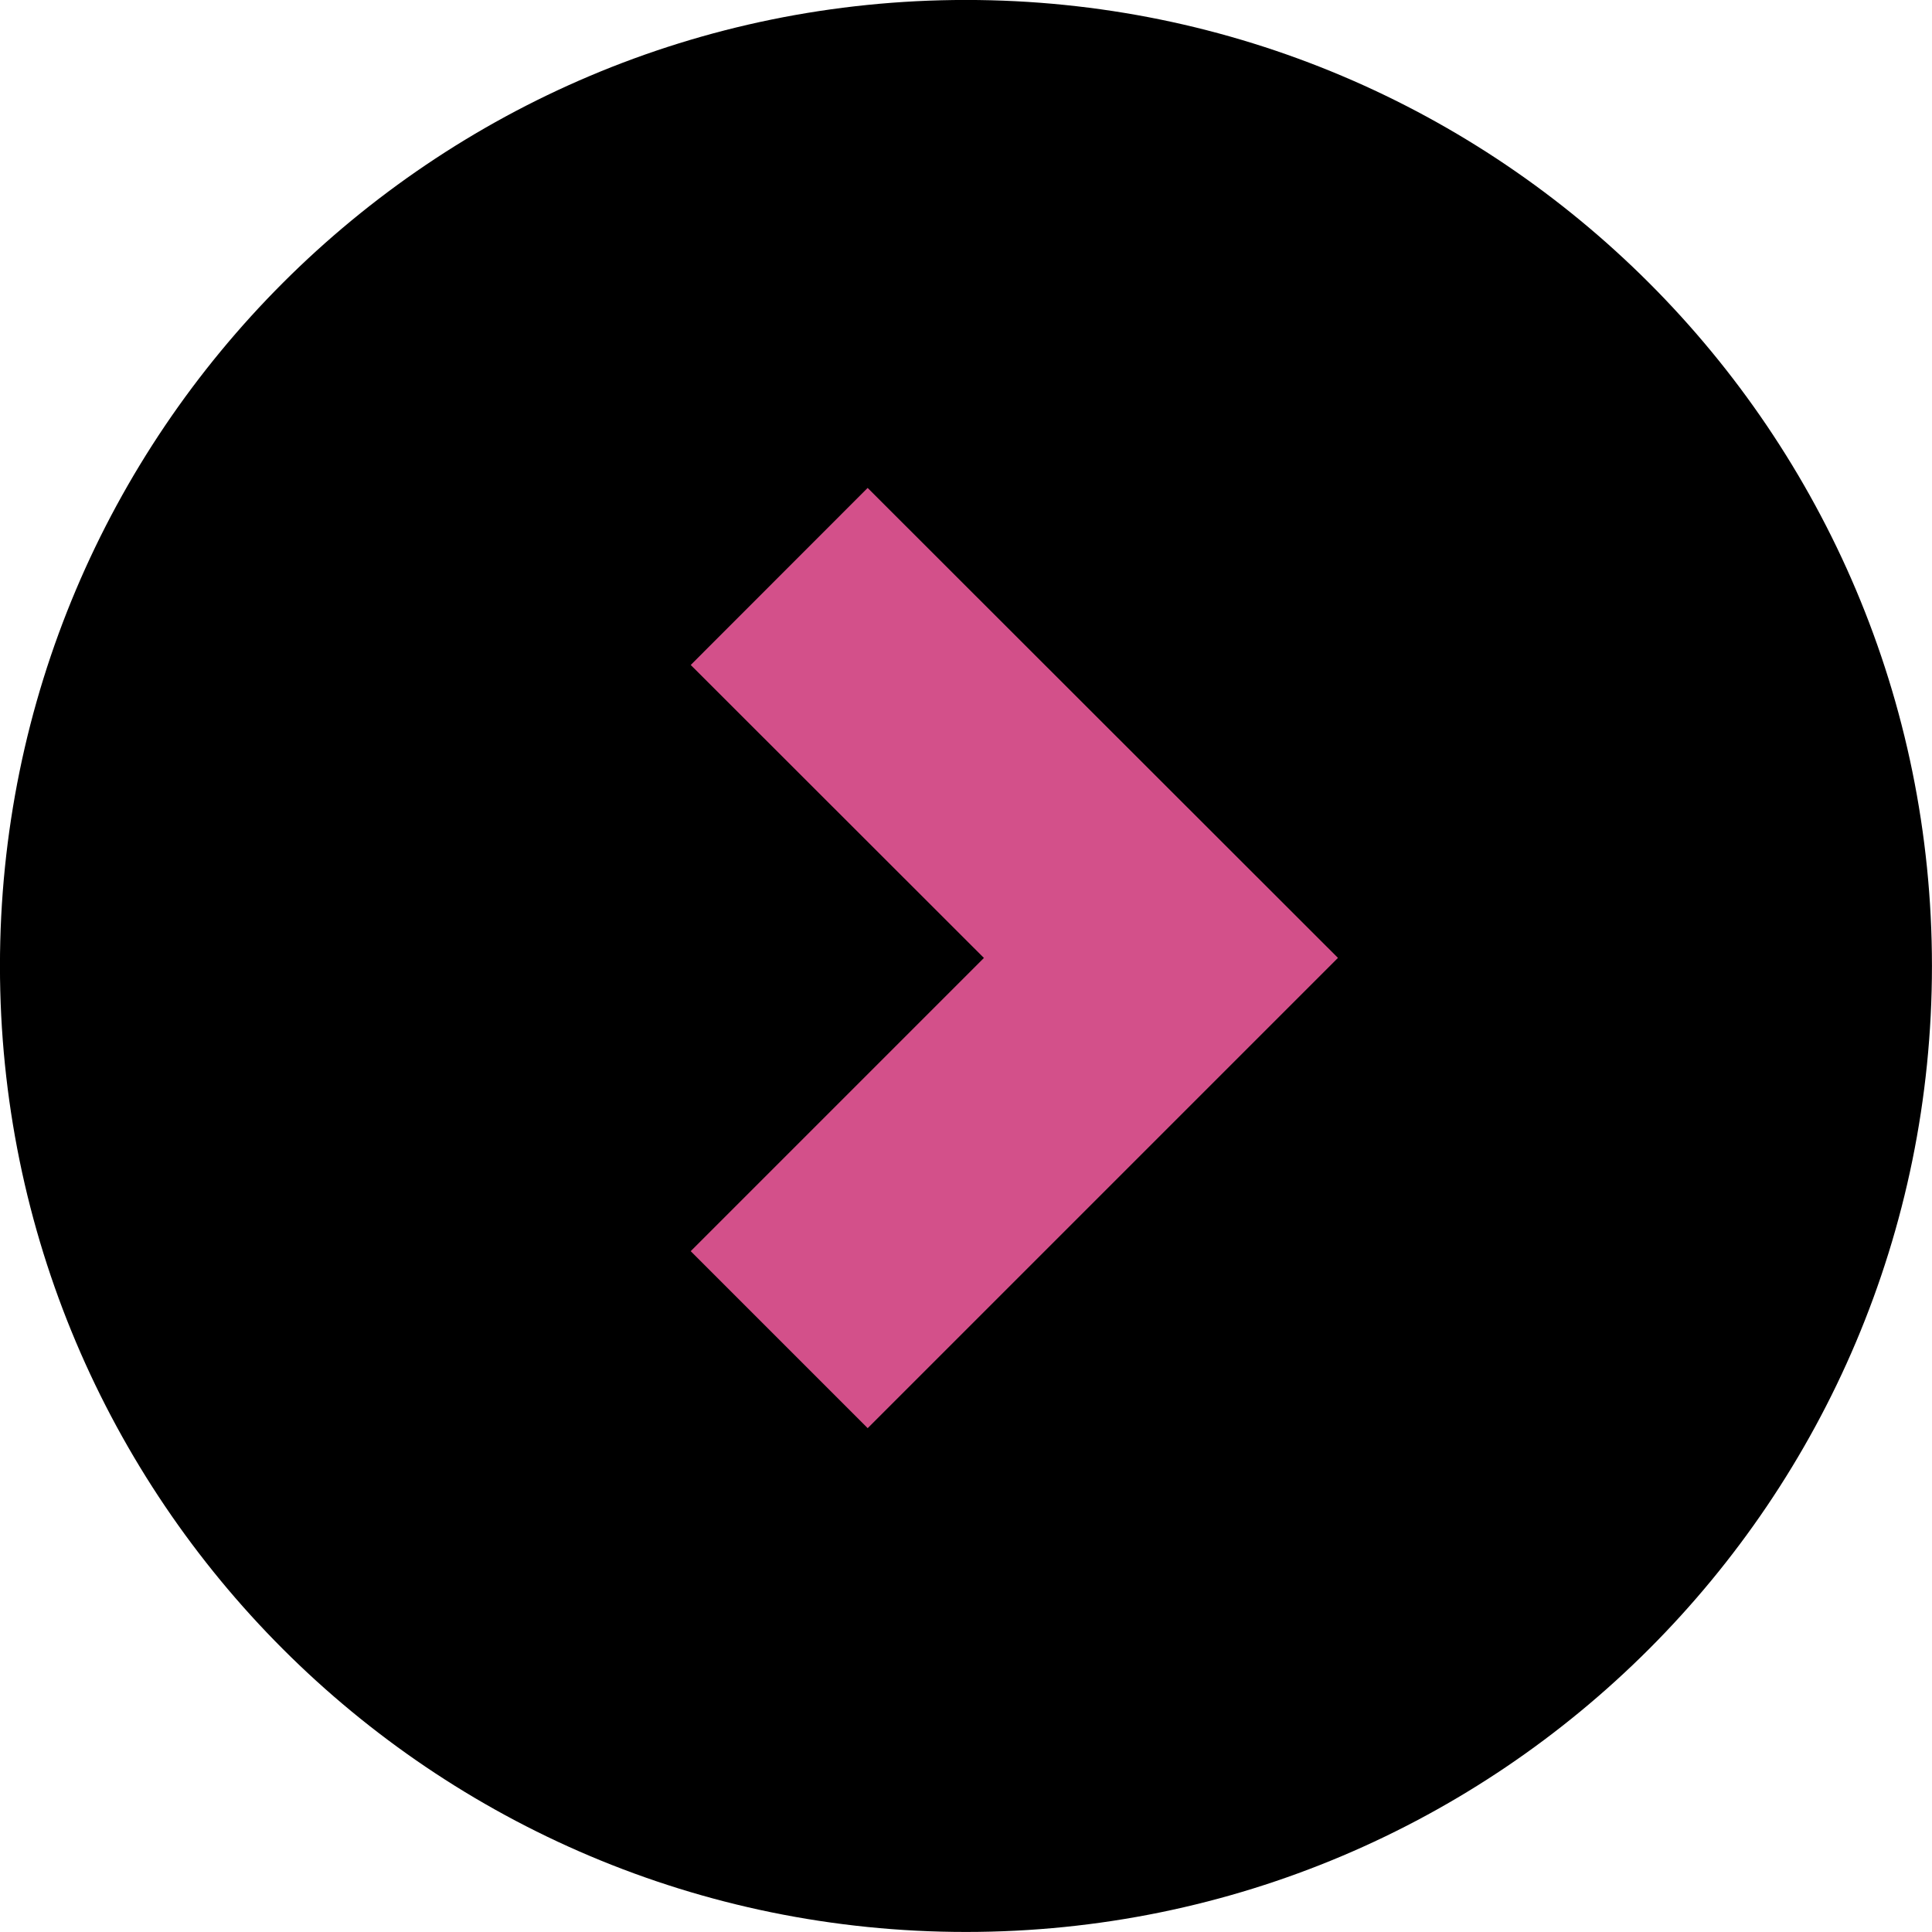
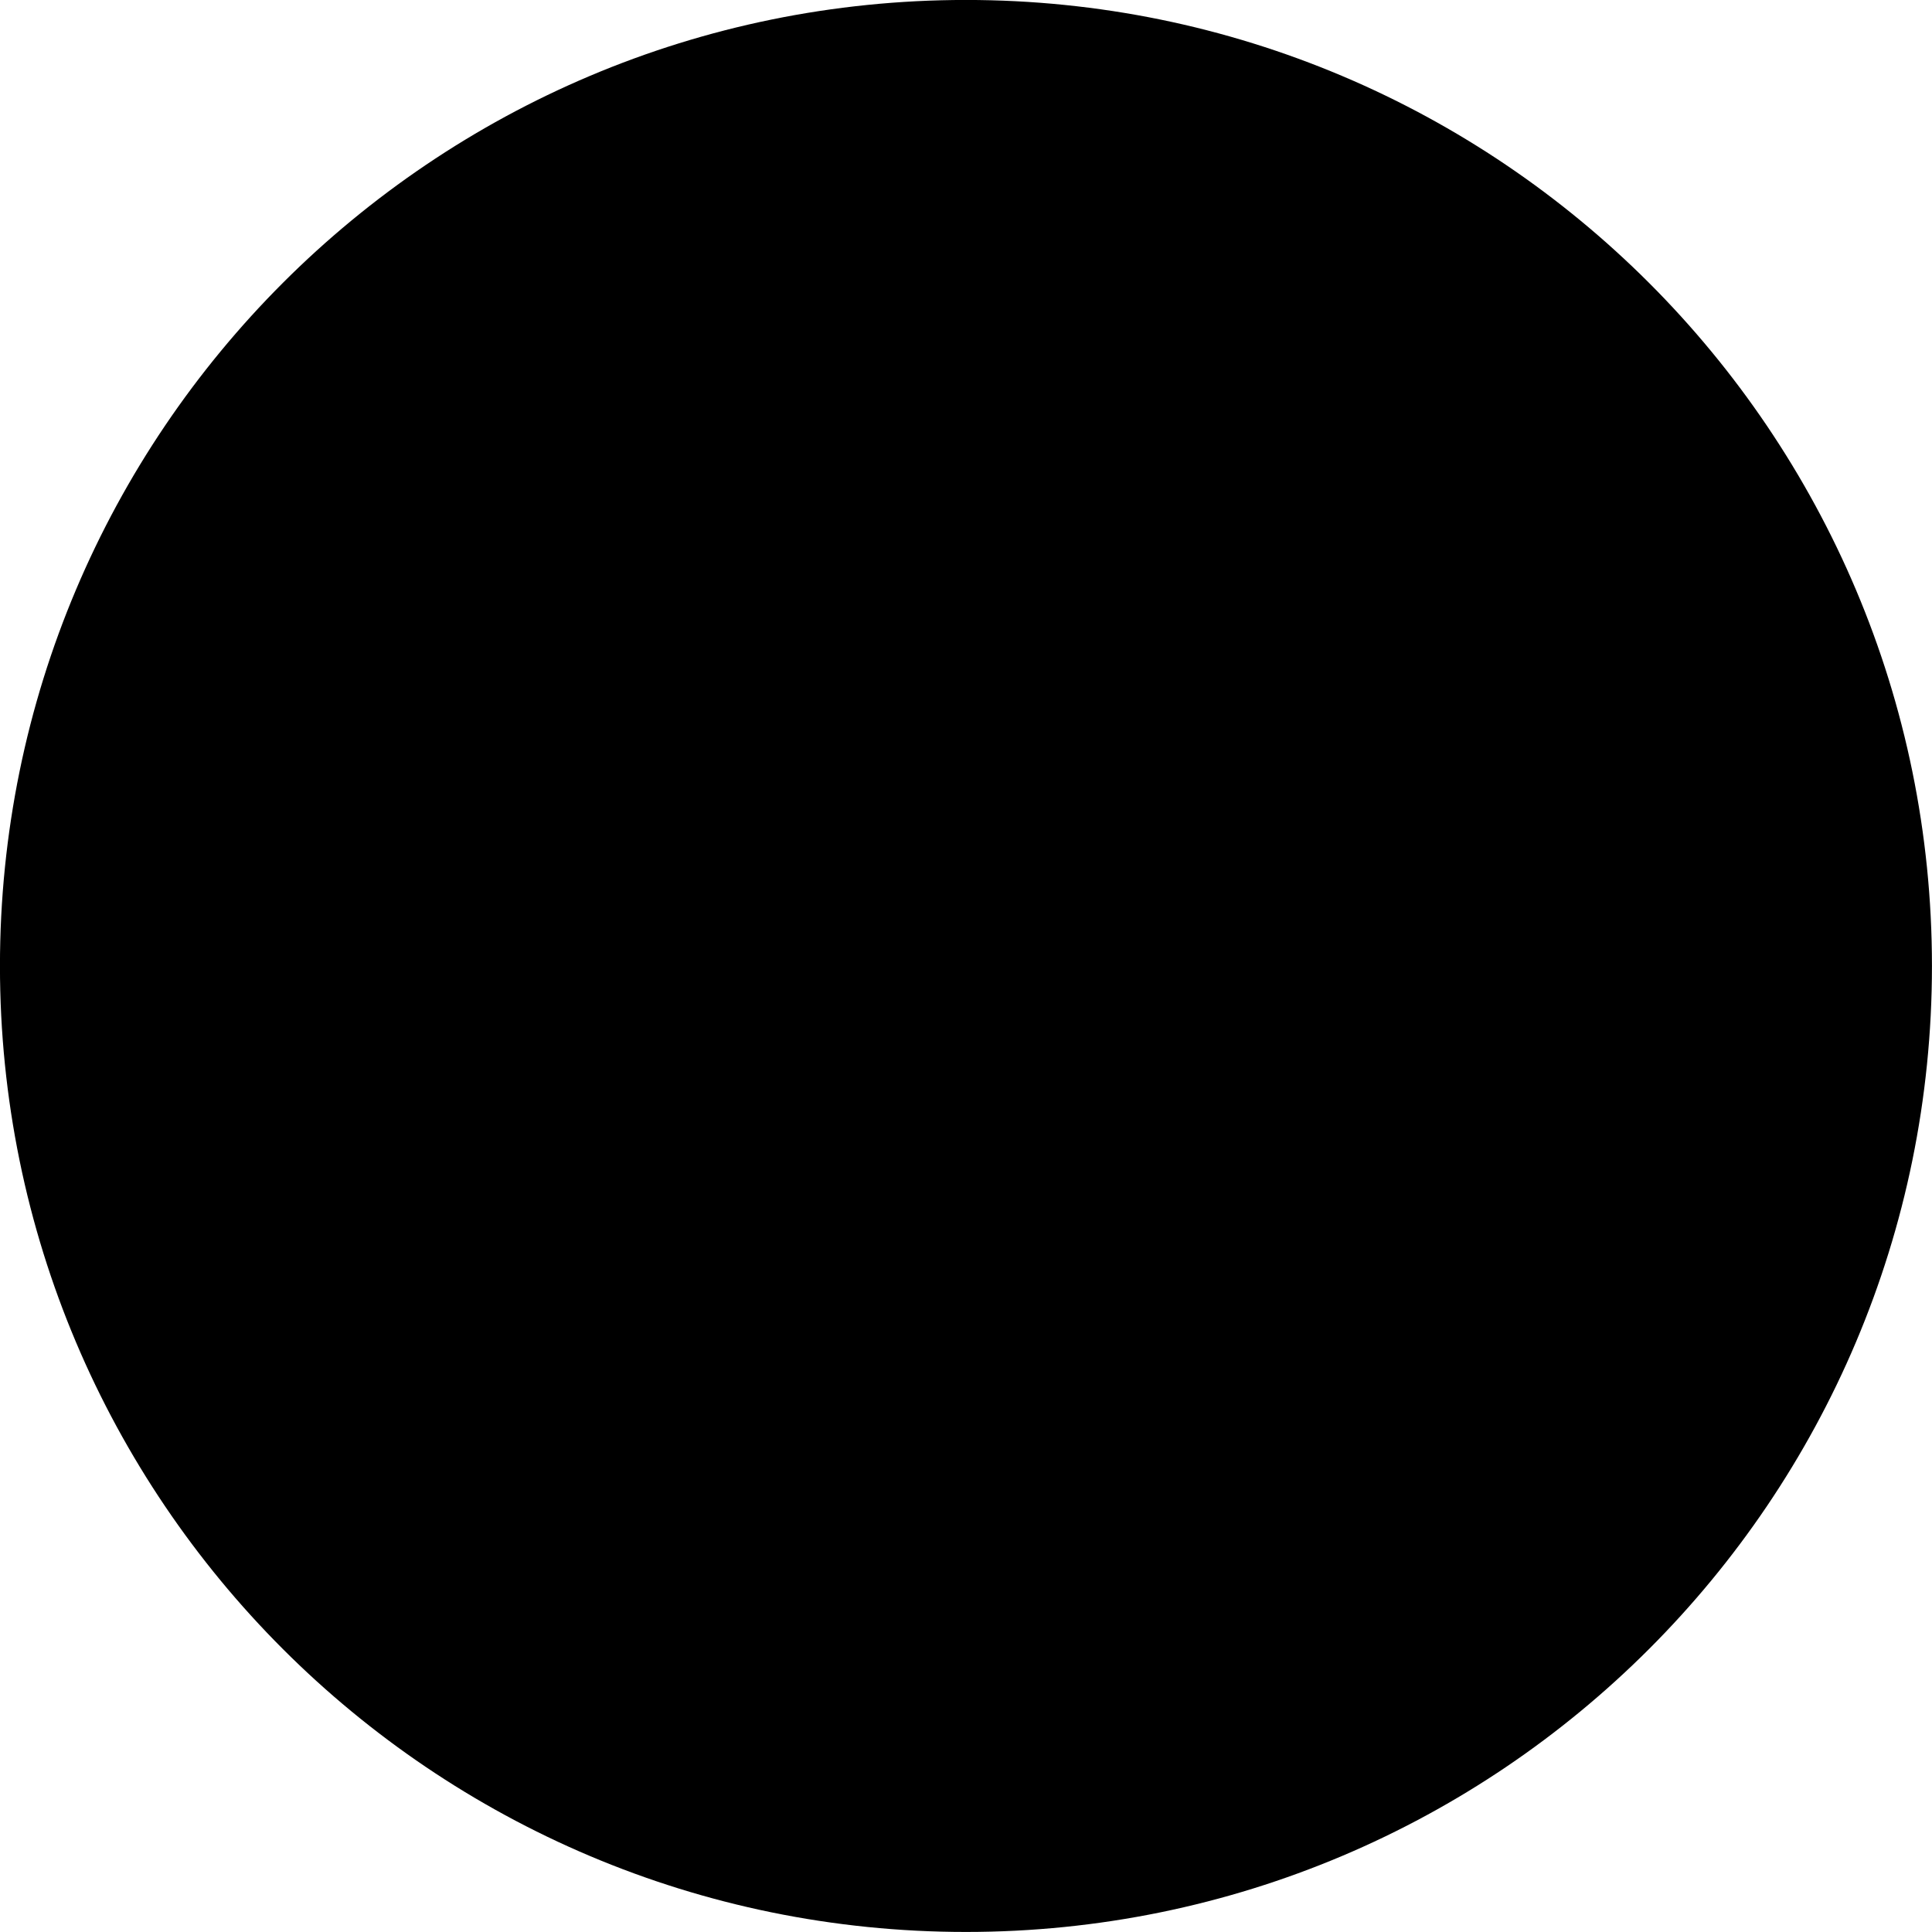
<svg xmlns="http://www.w3.org/2000/svg" xmlns:ns1="http://sodipodi.sourceforge.net/DTD/sodipodi-0.dtd" xmlns:ns2="http://www.inkscape.org/namespaces/inkscape" width="20.679" height="20.679" viewBox="0 0 20.679 20.679" fill="none" version="1.1" id="svg3" ns1:docname="link-arrow.svg" ns2:version="1.3.2 (091e20e, 2023-11-25)">
  <defs id="defs3" />
  <ns1:namedview id="namedview3" pagecolor="#ffffff" bordercolor="#000000" borderopacity="0.25" ns2:showpageshadow="2" ns2:pageopacity="0.0" ns2:pagecheckerboard="true" ns2:deskcolor="#d1d1d1" ns2:zoom="11.238095" ns2:cx="10.455508" ns2:cy="10.5" ns2:window-width="1664" ns2:window-height="449" ns2:window-x="0" ns2:window-y="39" ns2:window-maximized="0" ns2:current-layer="svg3" />
  <path d="m 19.339,10.339 c 0,-4.971 -4.029,-9 -9,-9 -4.971,0 -9,4.029 -9,9 0,4.971 4.029,9 9,9 4.971,0 9,-4.029 9,-9 z" fill="#000000" stroke="#000000" stroke-width="2.679" id="path1" />
  <path d="m 8.34,14.339 4.086,-4.086 -4.086,-4.083" fill="#000000" id="path2" />
-   <path d="m 8.34,14.339 4.086,-4.086 -4.086,-4.083" stroke="#d3508a" stroke-width="2.679" id="path3" />
</svg>